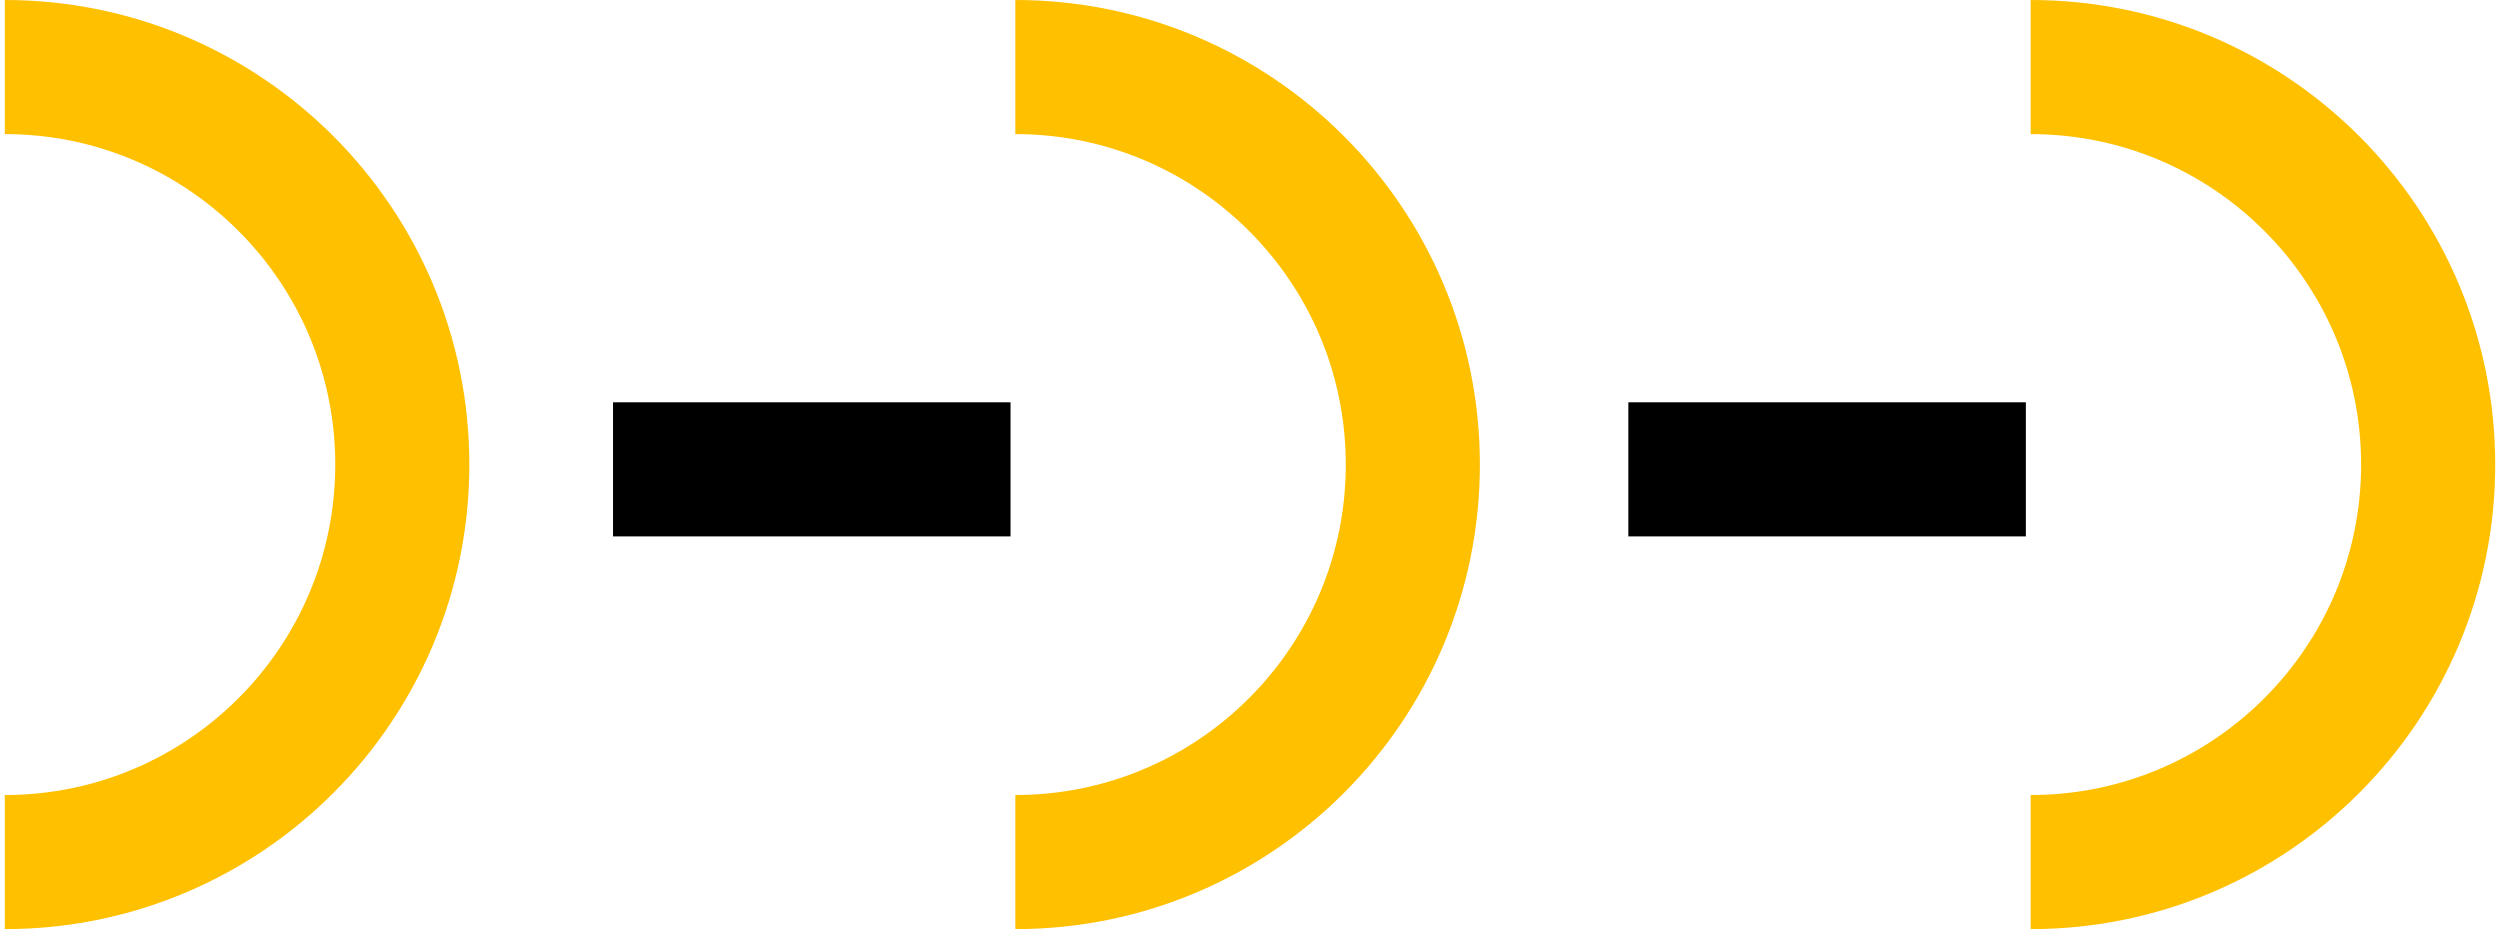
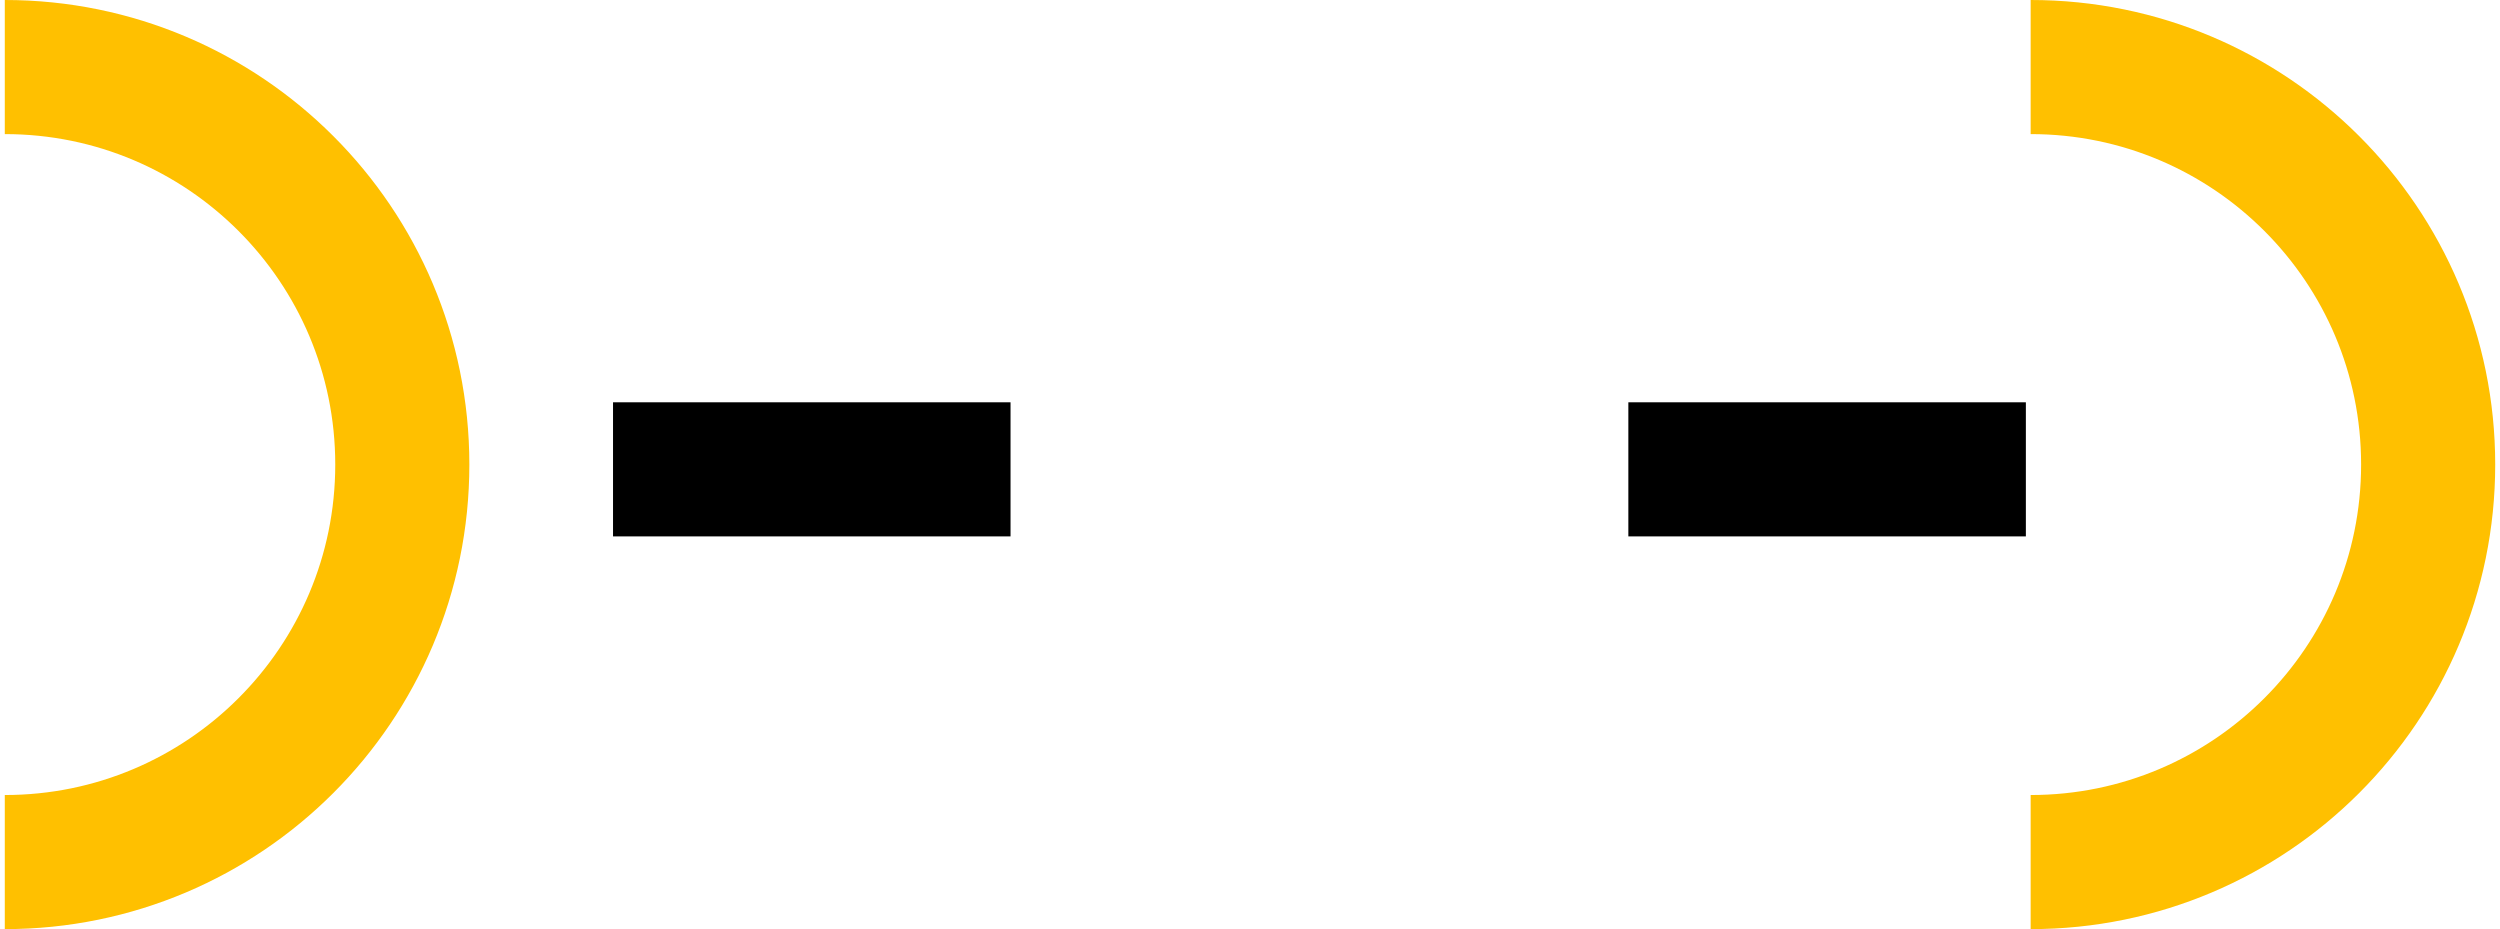
<svg xmlns="http://www.w3.org/2000/svg" width="261" height="97" viewBox="0 0 261 97" fill="none">
  <path d="M0.5 90C23.42 90 42 71.42 42 48.5C42 25.58 23.42 7 0.5 7" stroke="#FFC000" stroke-width="14" />
-   <path d="M106 90C128.92 90 147.5 71.42 147.5 48.5C147.5 25.58 128.92 7 106 7" stroke="#FFC000" stroke-width="14" />
  <path d="M212 90C234.92 90 253.5 71.42 253.5 48.5C253.5 25.58 234.92 7 212 7" stroke="#FFC000" stroke-width="14" />
  <path d="M64 49H105.5" stroke="black" stroke-width="14" />
  <path d="M170 49H211.5" stroke="black" stroke-width="14" />
</svg>